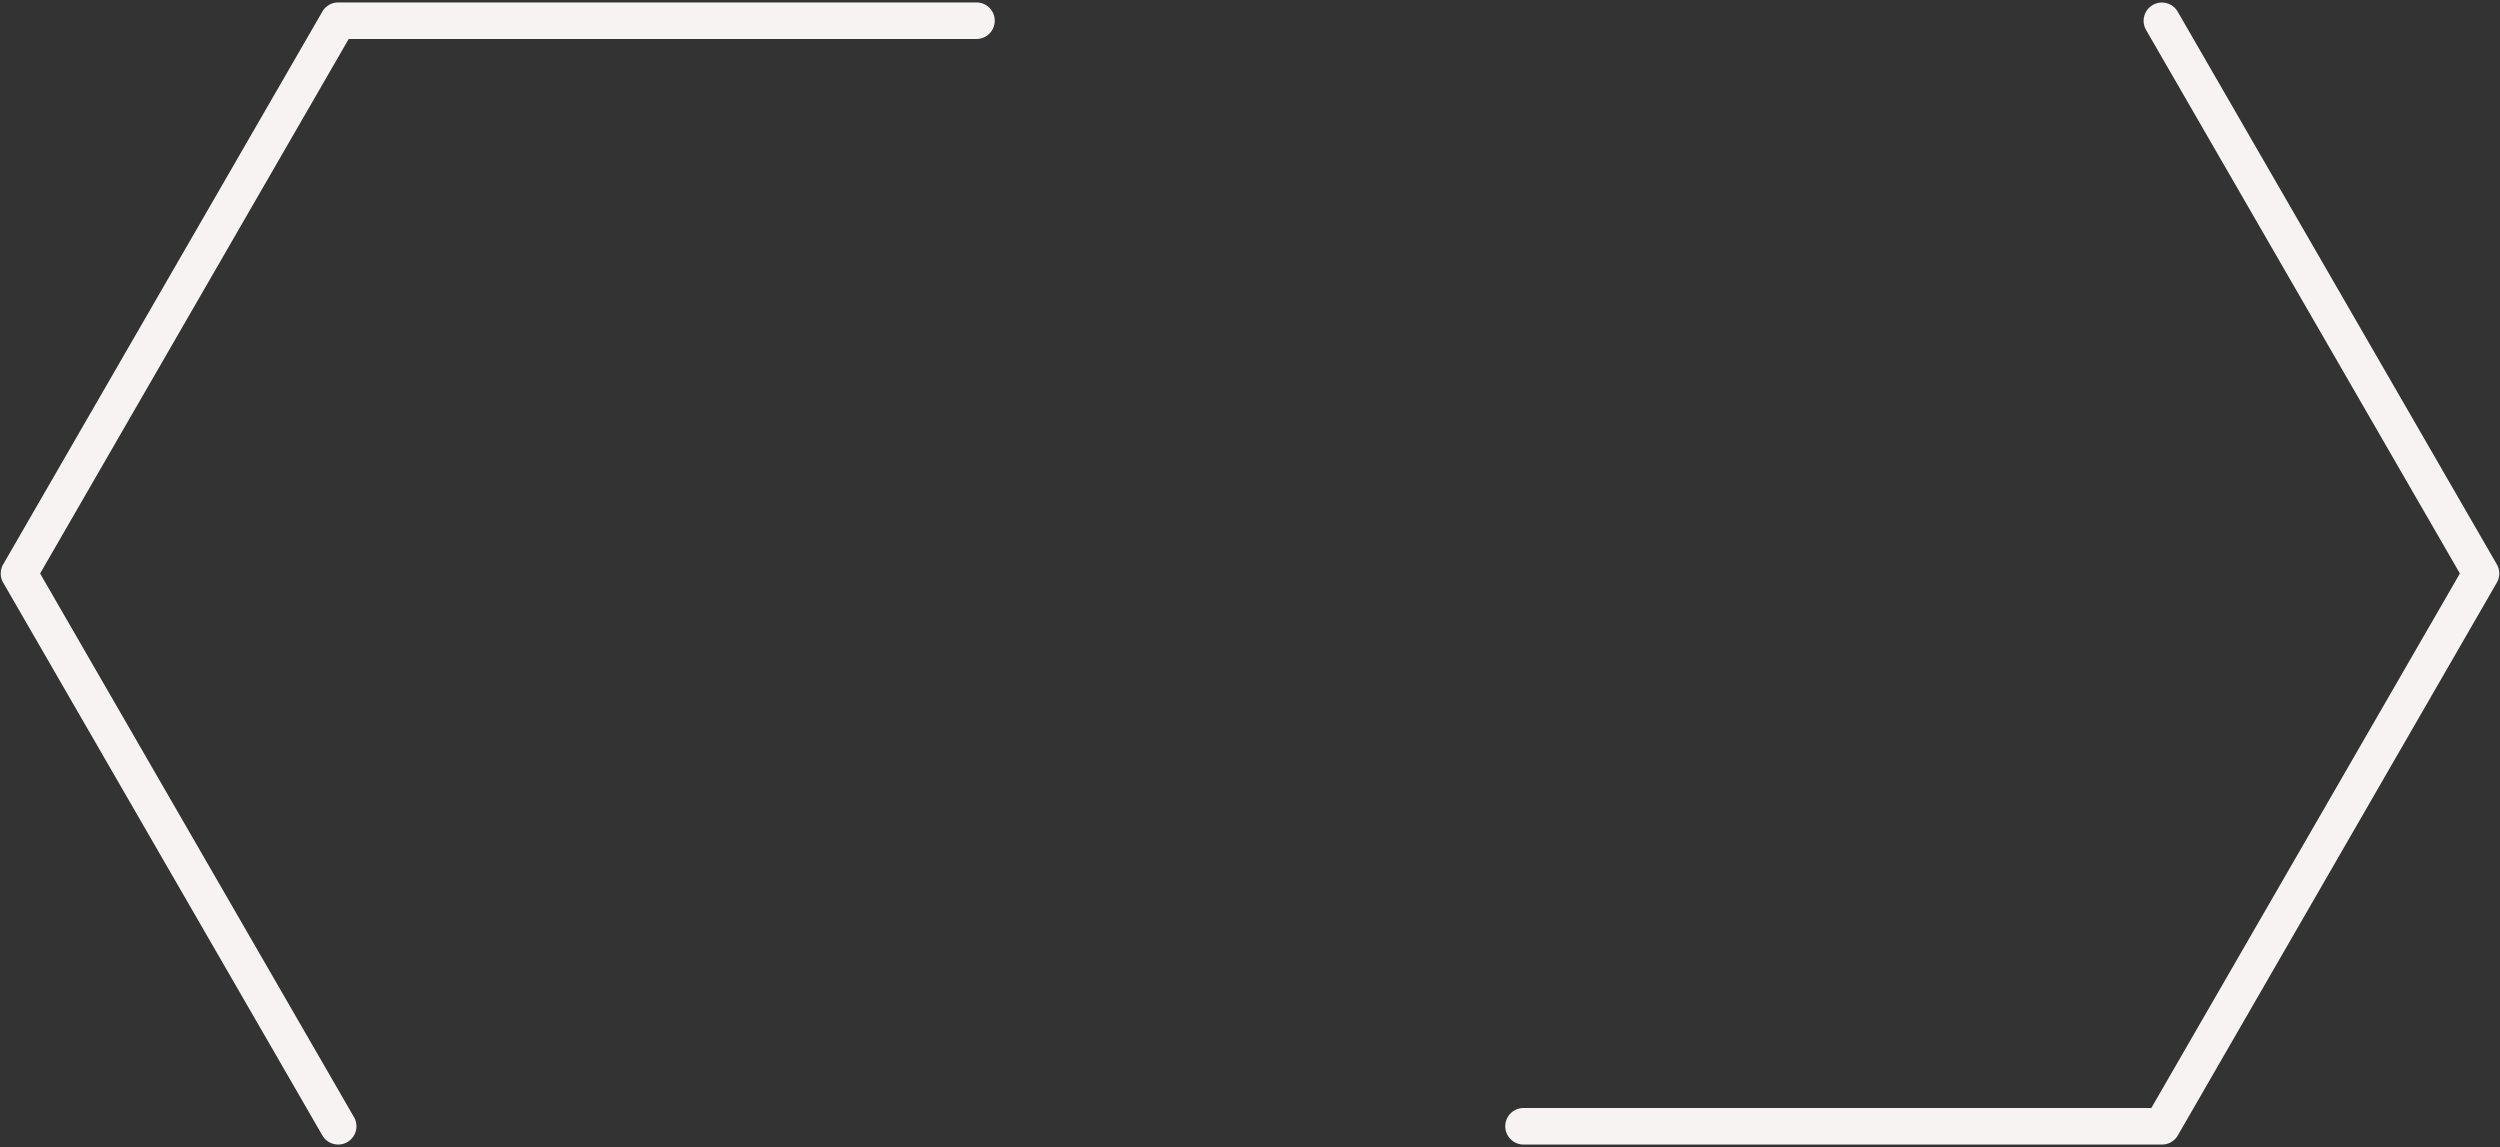
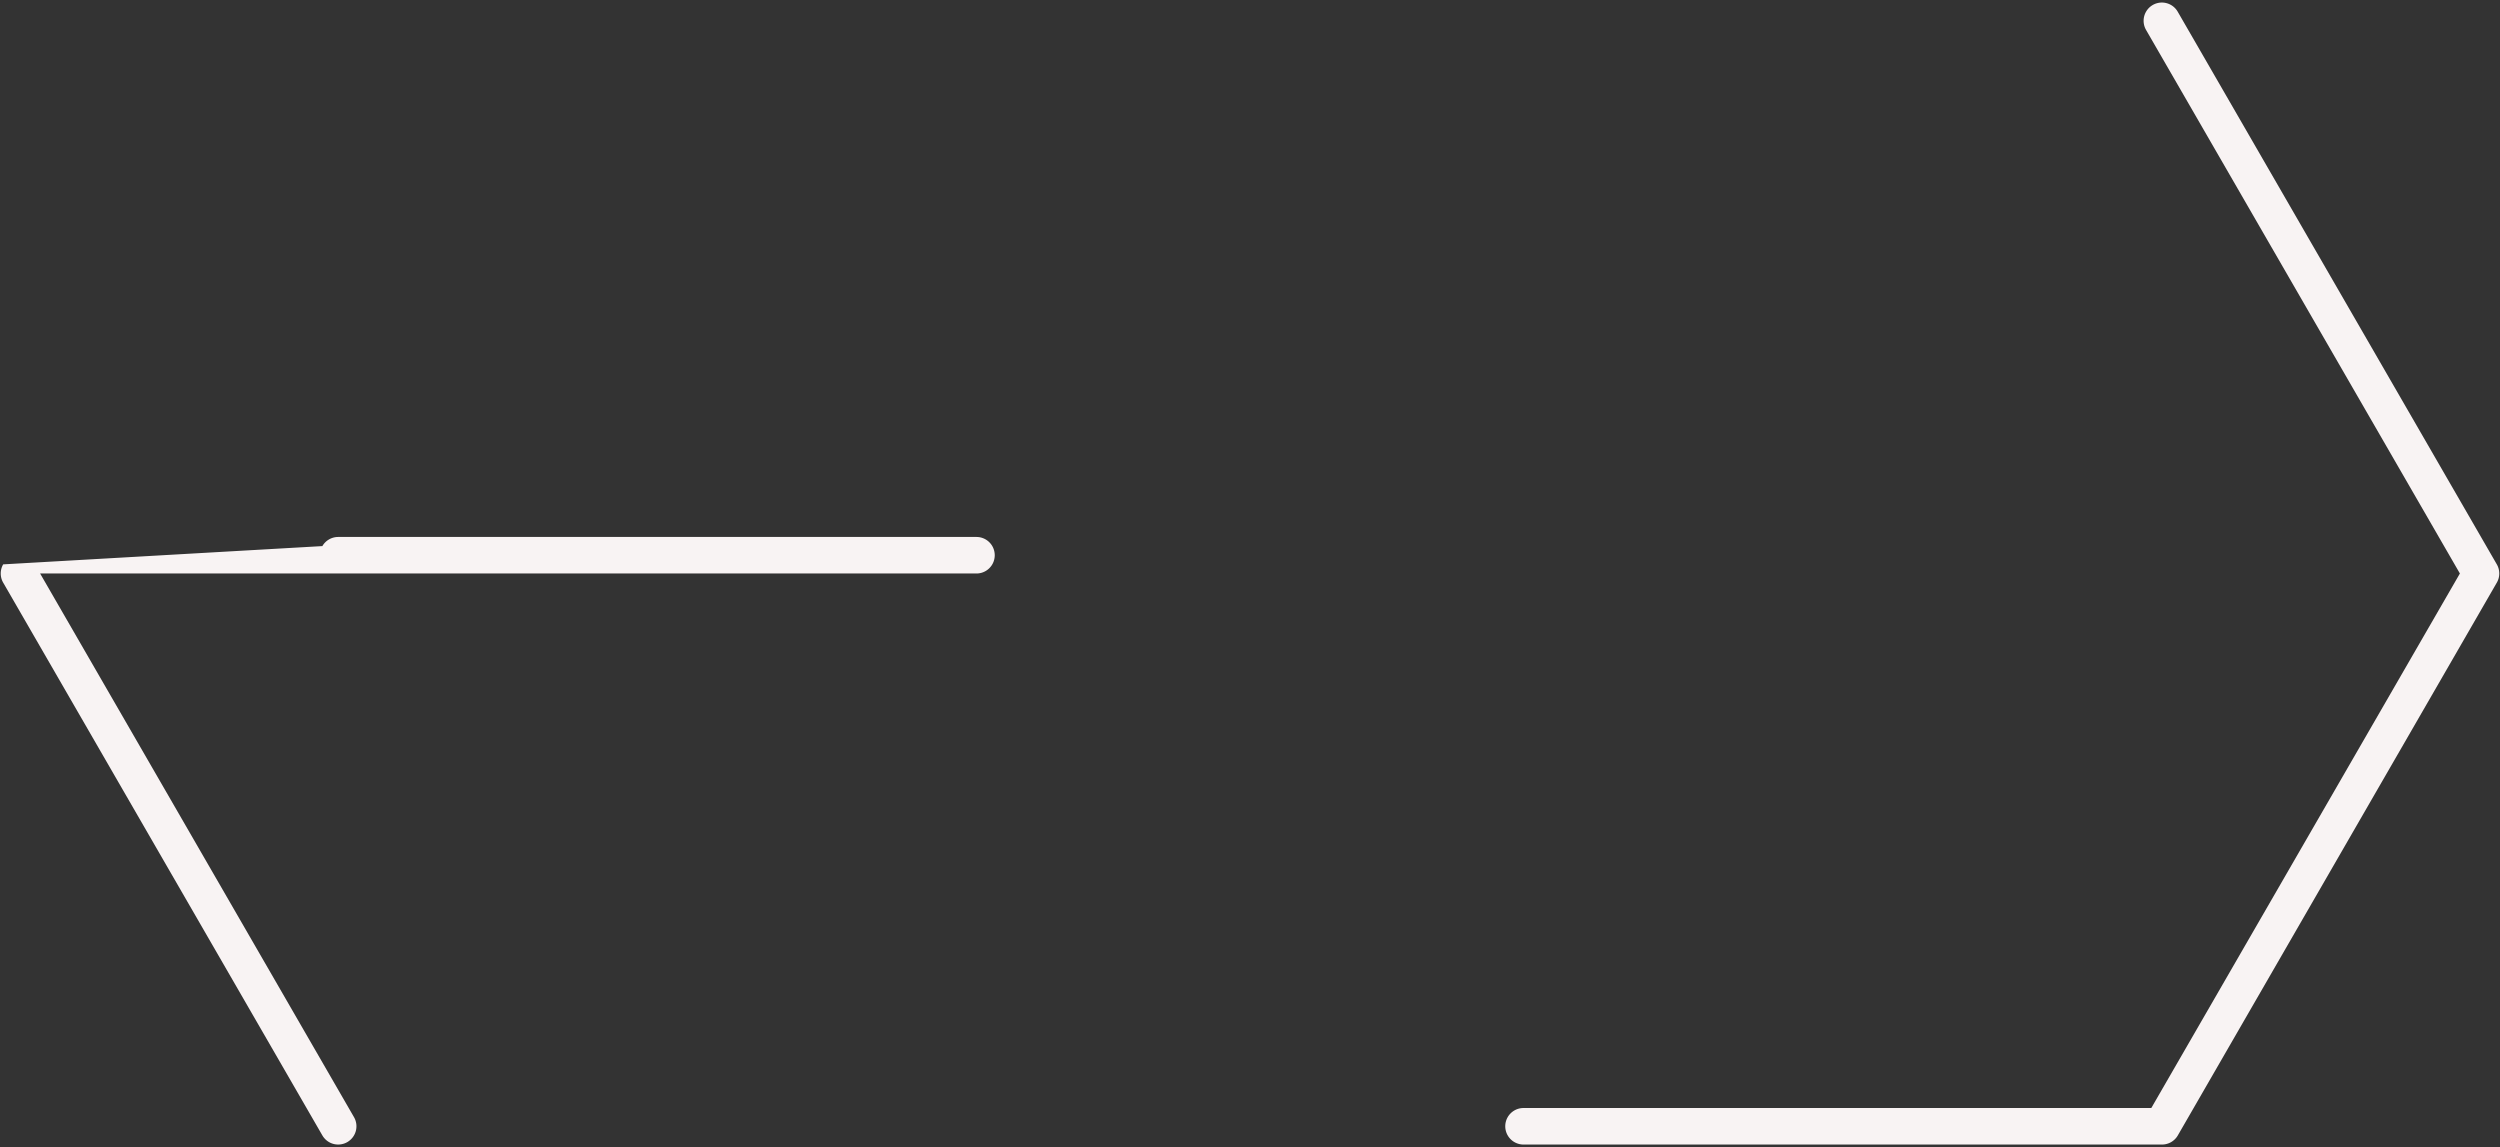
<svg xmlns="http://www.w3.org/2000/svg" data-name="Layer 1" fill="#f8f3f3" height="314" preserveAspectRatio="xMidYMid meet" version="1" viewBox="32.8 93.0 684.4 314.0" width="684.4" zoomAndPan="magnify">
  <rect x="32.8" y="93.0" width="684.4" height="314.0" fill="#333333" stroke="none" />
  <g id="change1_1">
-     <path d="M624.62,406.33H449.88a5,5,0,0,1,0-10H621.74L706.22,250,620.29,101.17a5,5,0,0,1,8.66-5L716.33,247.5a5,5,0,0,1,0,5L629,403.83A5,5,0,0,1,624.62,406.33Zm-496.74-.67a5,5,0,0,0,1.83-6.83L43.78,250l84.48-146.33H300.12a5,5,0,0,0,0-10H125.38a5,5,0,0,0-4.33,2.5L33.67,247.5a5,5,0,0,0,0,5l87.38,151.33a5,5,0,0,0,6.83,1.83Z" />
+     <path d="M624.62,406.33H449.88a5,5,0,0,1,0-10H621.74L706.22,250,620.29,101.17a5,5,0,0,1,8.66-5L716.33,247.5a5,5,0,0,1,0,5L629,403.83A5,5,0,0,1,624.62,406.33Zm-496.74-.67a5,5,0,0,0,1.83-6.83L43.78,250H300.12a5,5,0,0,0,0-10H125.38a5,5,0,0,0-4.33,2.5L33.67,247.5a5,5,0,0,0,0,5l87.38,151.33a5,5,0,0,0,6.83,1.83Z" />
  </g>
</svg>